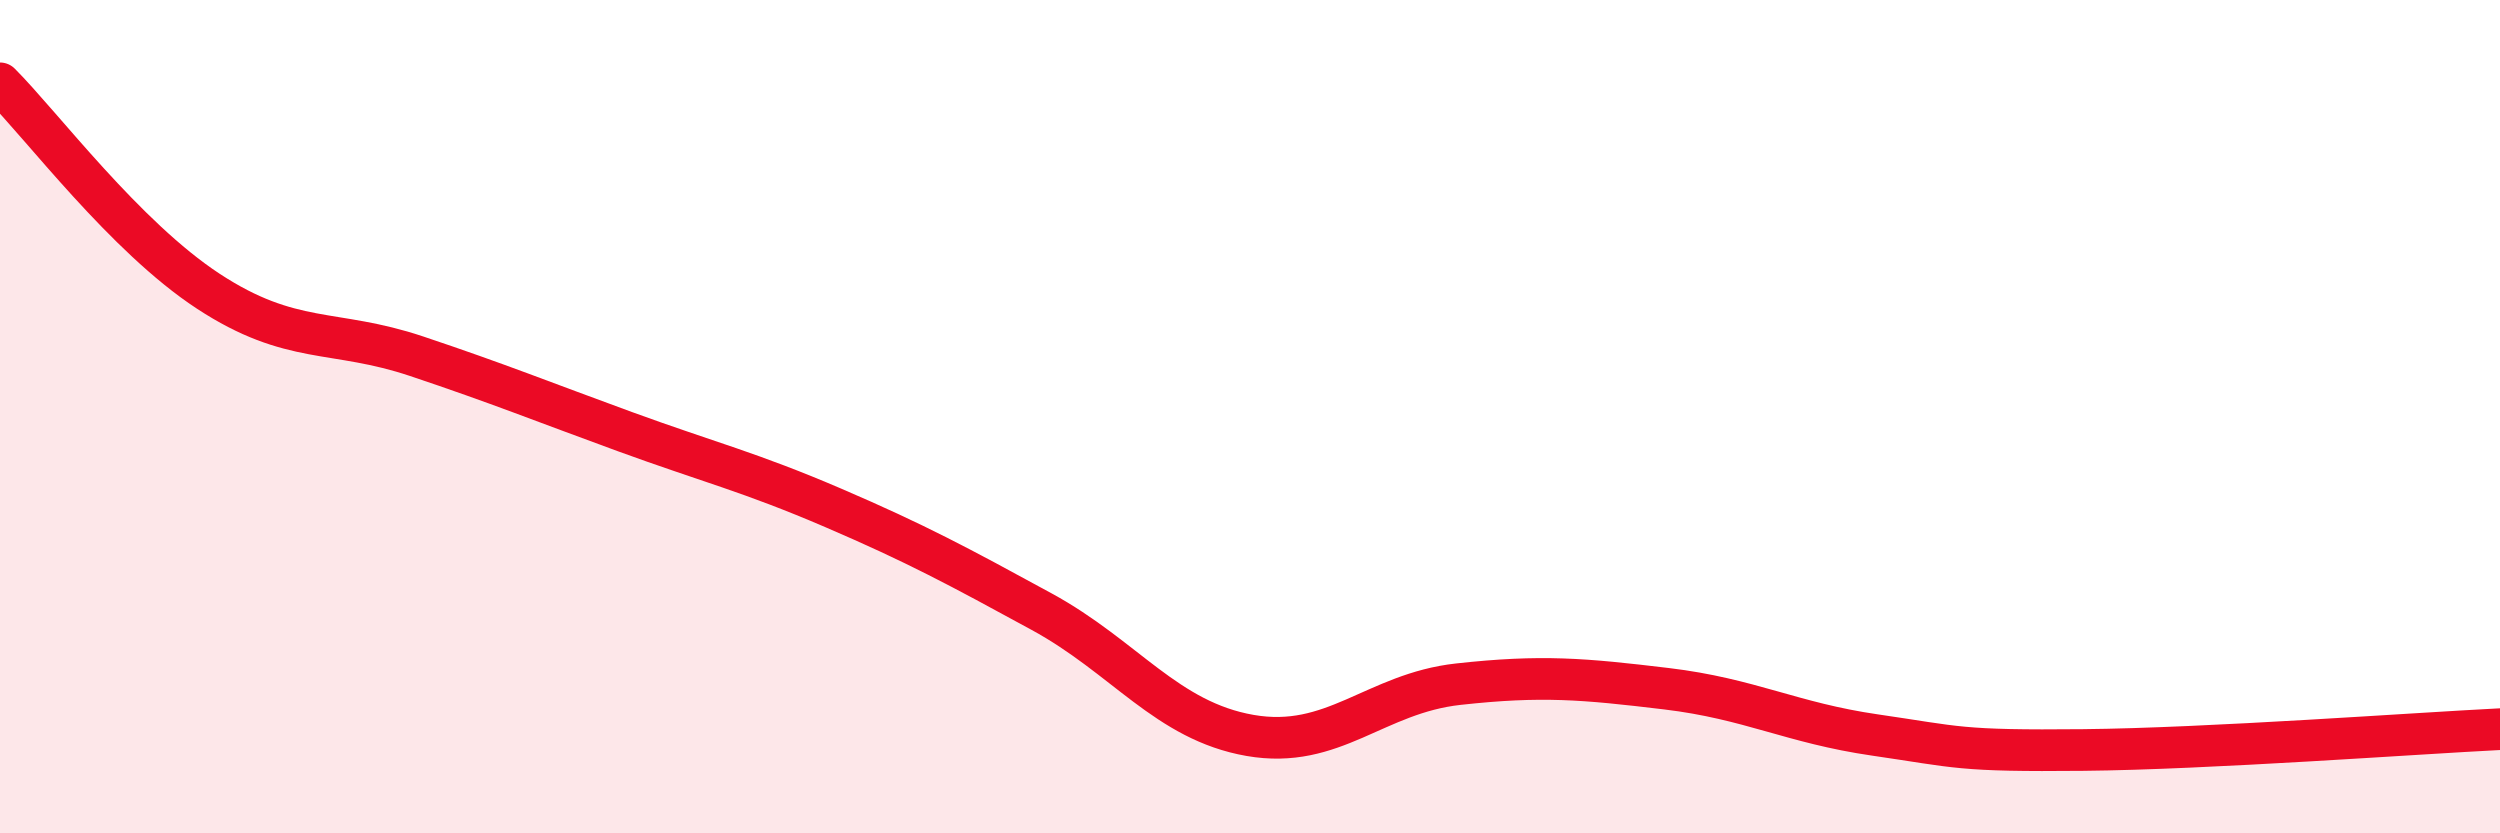
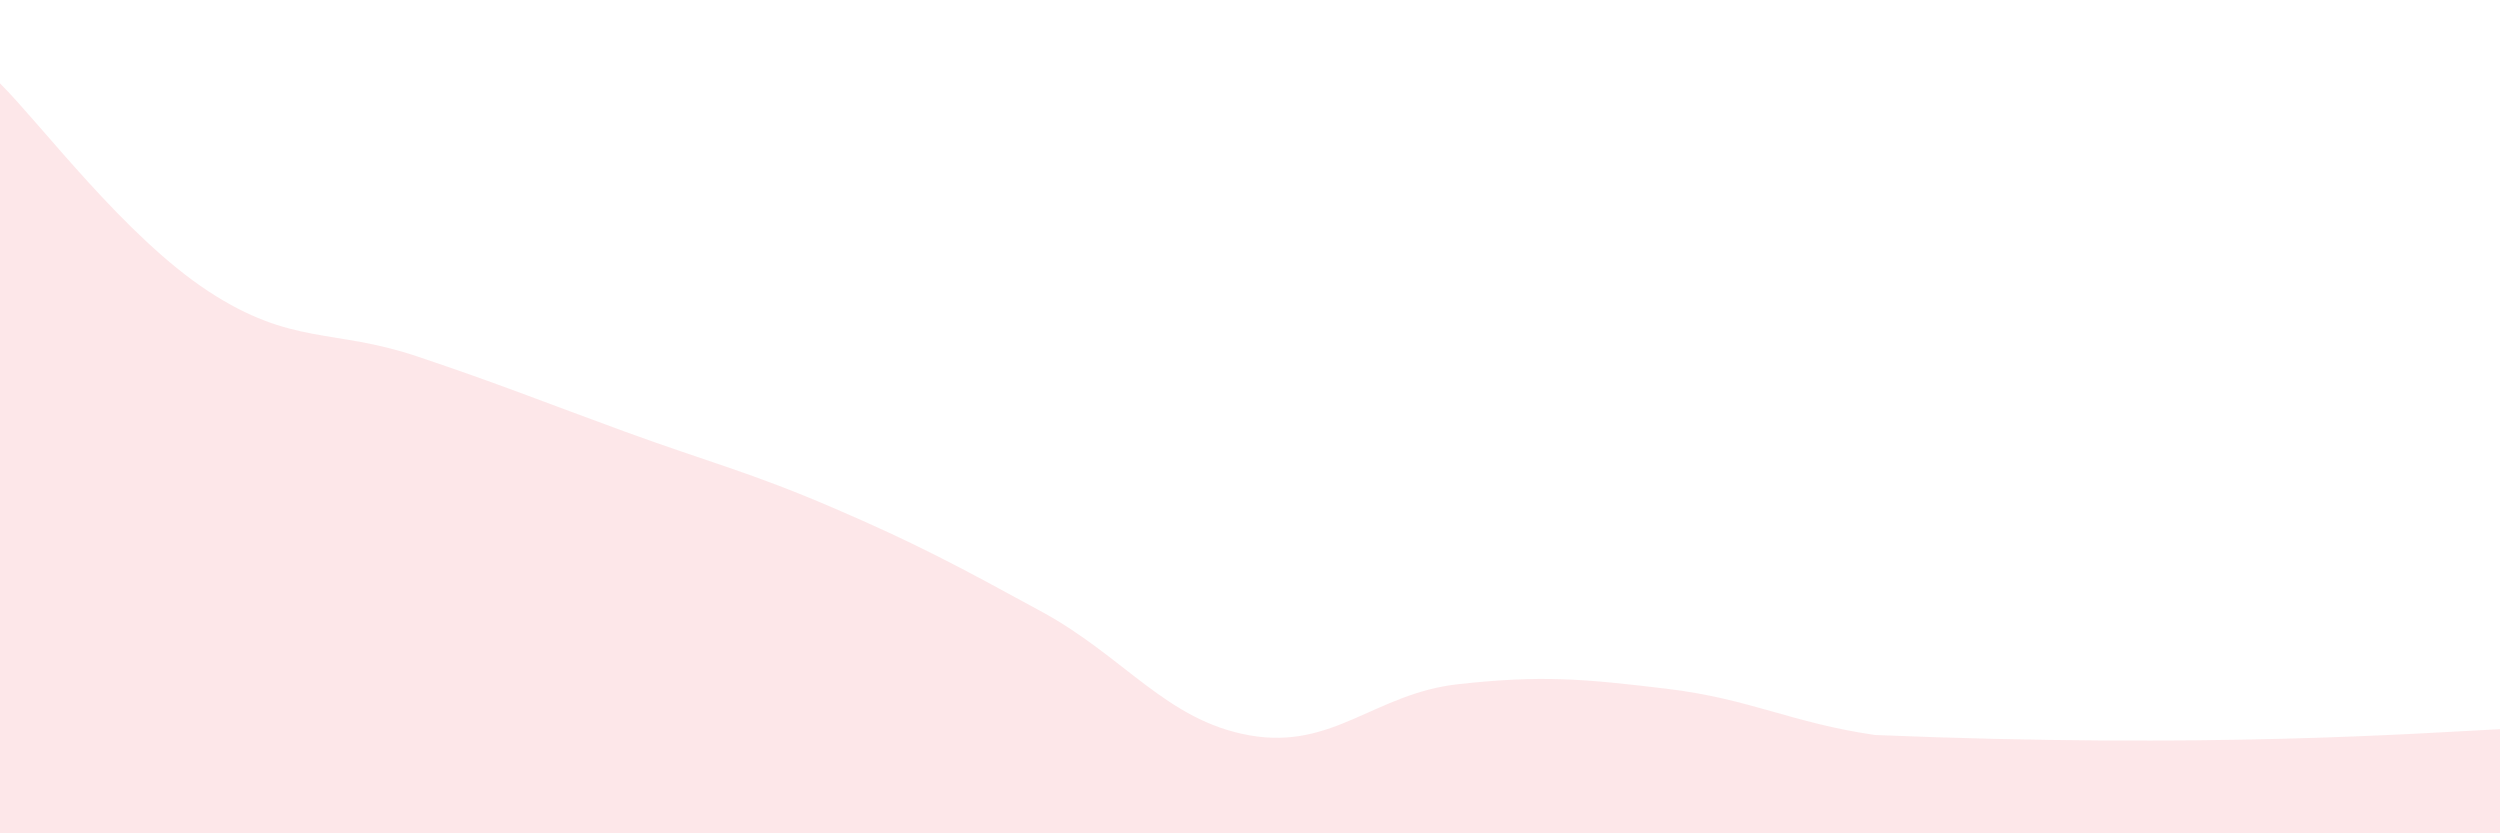
<svg xmlns="http://www.w3.org/2000/svg" width="60" height="20" viewBox="0 0 60 20">
-   <path d="M 0,2 C 1,3 3,5.68 5,6.99 C 7,8.3 8,7.88 10,8.55 C 12,9.22 13,9.63 15,10.36 C 17,11.09 18,11.33 20,12.19 C 22,13.05 23,13.59 25,14.68 C 27,15.77 28,17.3 30,17.65 C 32,18 33,16.64 35,16.42 C 37,16.2 38,16.29 40,16.53 C 42,16.77 43,17.35 45,17.64 C 47,17.93 47,18.03 50,18 C 53,17.97 58,17.6 60,17.5L60 20L0 20Z" fill="#EB0A25" opacity="0.1" stroke-linecap="round" stroke-linejoin="round" />
-   <path d="M 0,2 C 1,3 3,5.68 5,6.99 C 7,8.3 8,7.88 10,8.55 C 12,9.22 13,9.63 15,10.36 C 17,11.09 18,11.33 20,12.19 C 22,13.05 23,13.59 25,14.68 C 27,15.77 28,17.3 30,17.65 C 32,18 33,16.64 35,16.42 C 37,16.2 38,16.29 40,16.53 C 42,16.77 43,17.35 45,17.64 C 47,17.93 47,18.03 50,18 C 53,17.97 58,17.6 60,17.5" stroke="#EB0A25" stroke-width="1" fill="none" stroke-linecap="round" stroke-linejoin="round" />
+   <path d="M 0,2 C 1,3 3,5.68 5,6.99 C 7,8.3 8,7.88 10,8.55 C 12,9.22 13,9.63 15,10.36 C 17,11.09 18,11.33 20,12.19 C 22,13.05 23,13.59 25,14.68 C 27,15.77 28,17.3 30,17.65 C 32,18 33,16.64 35,16.42 C 37,16.2 38,16.29 40,16.53 C 42,16.77 43,17.35 45,17.64 C 53,17.97 58,17.6 60,17.5L60 20L0 20Z" fill="#EB0A25" opacity="0.1" stroke-linecap="round" stroke-linejoin="round" />
</svg>